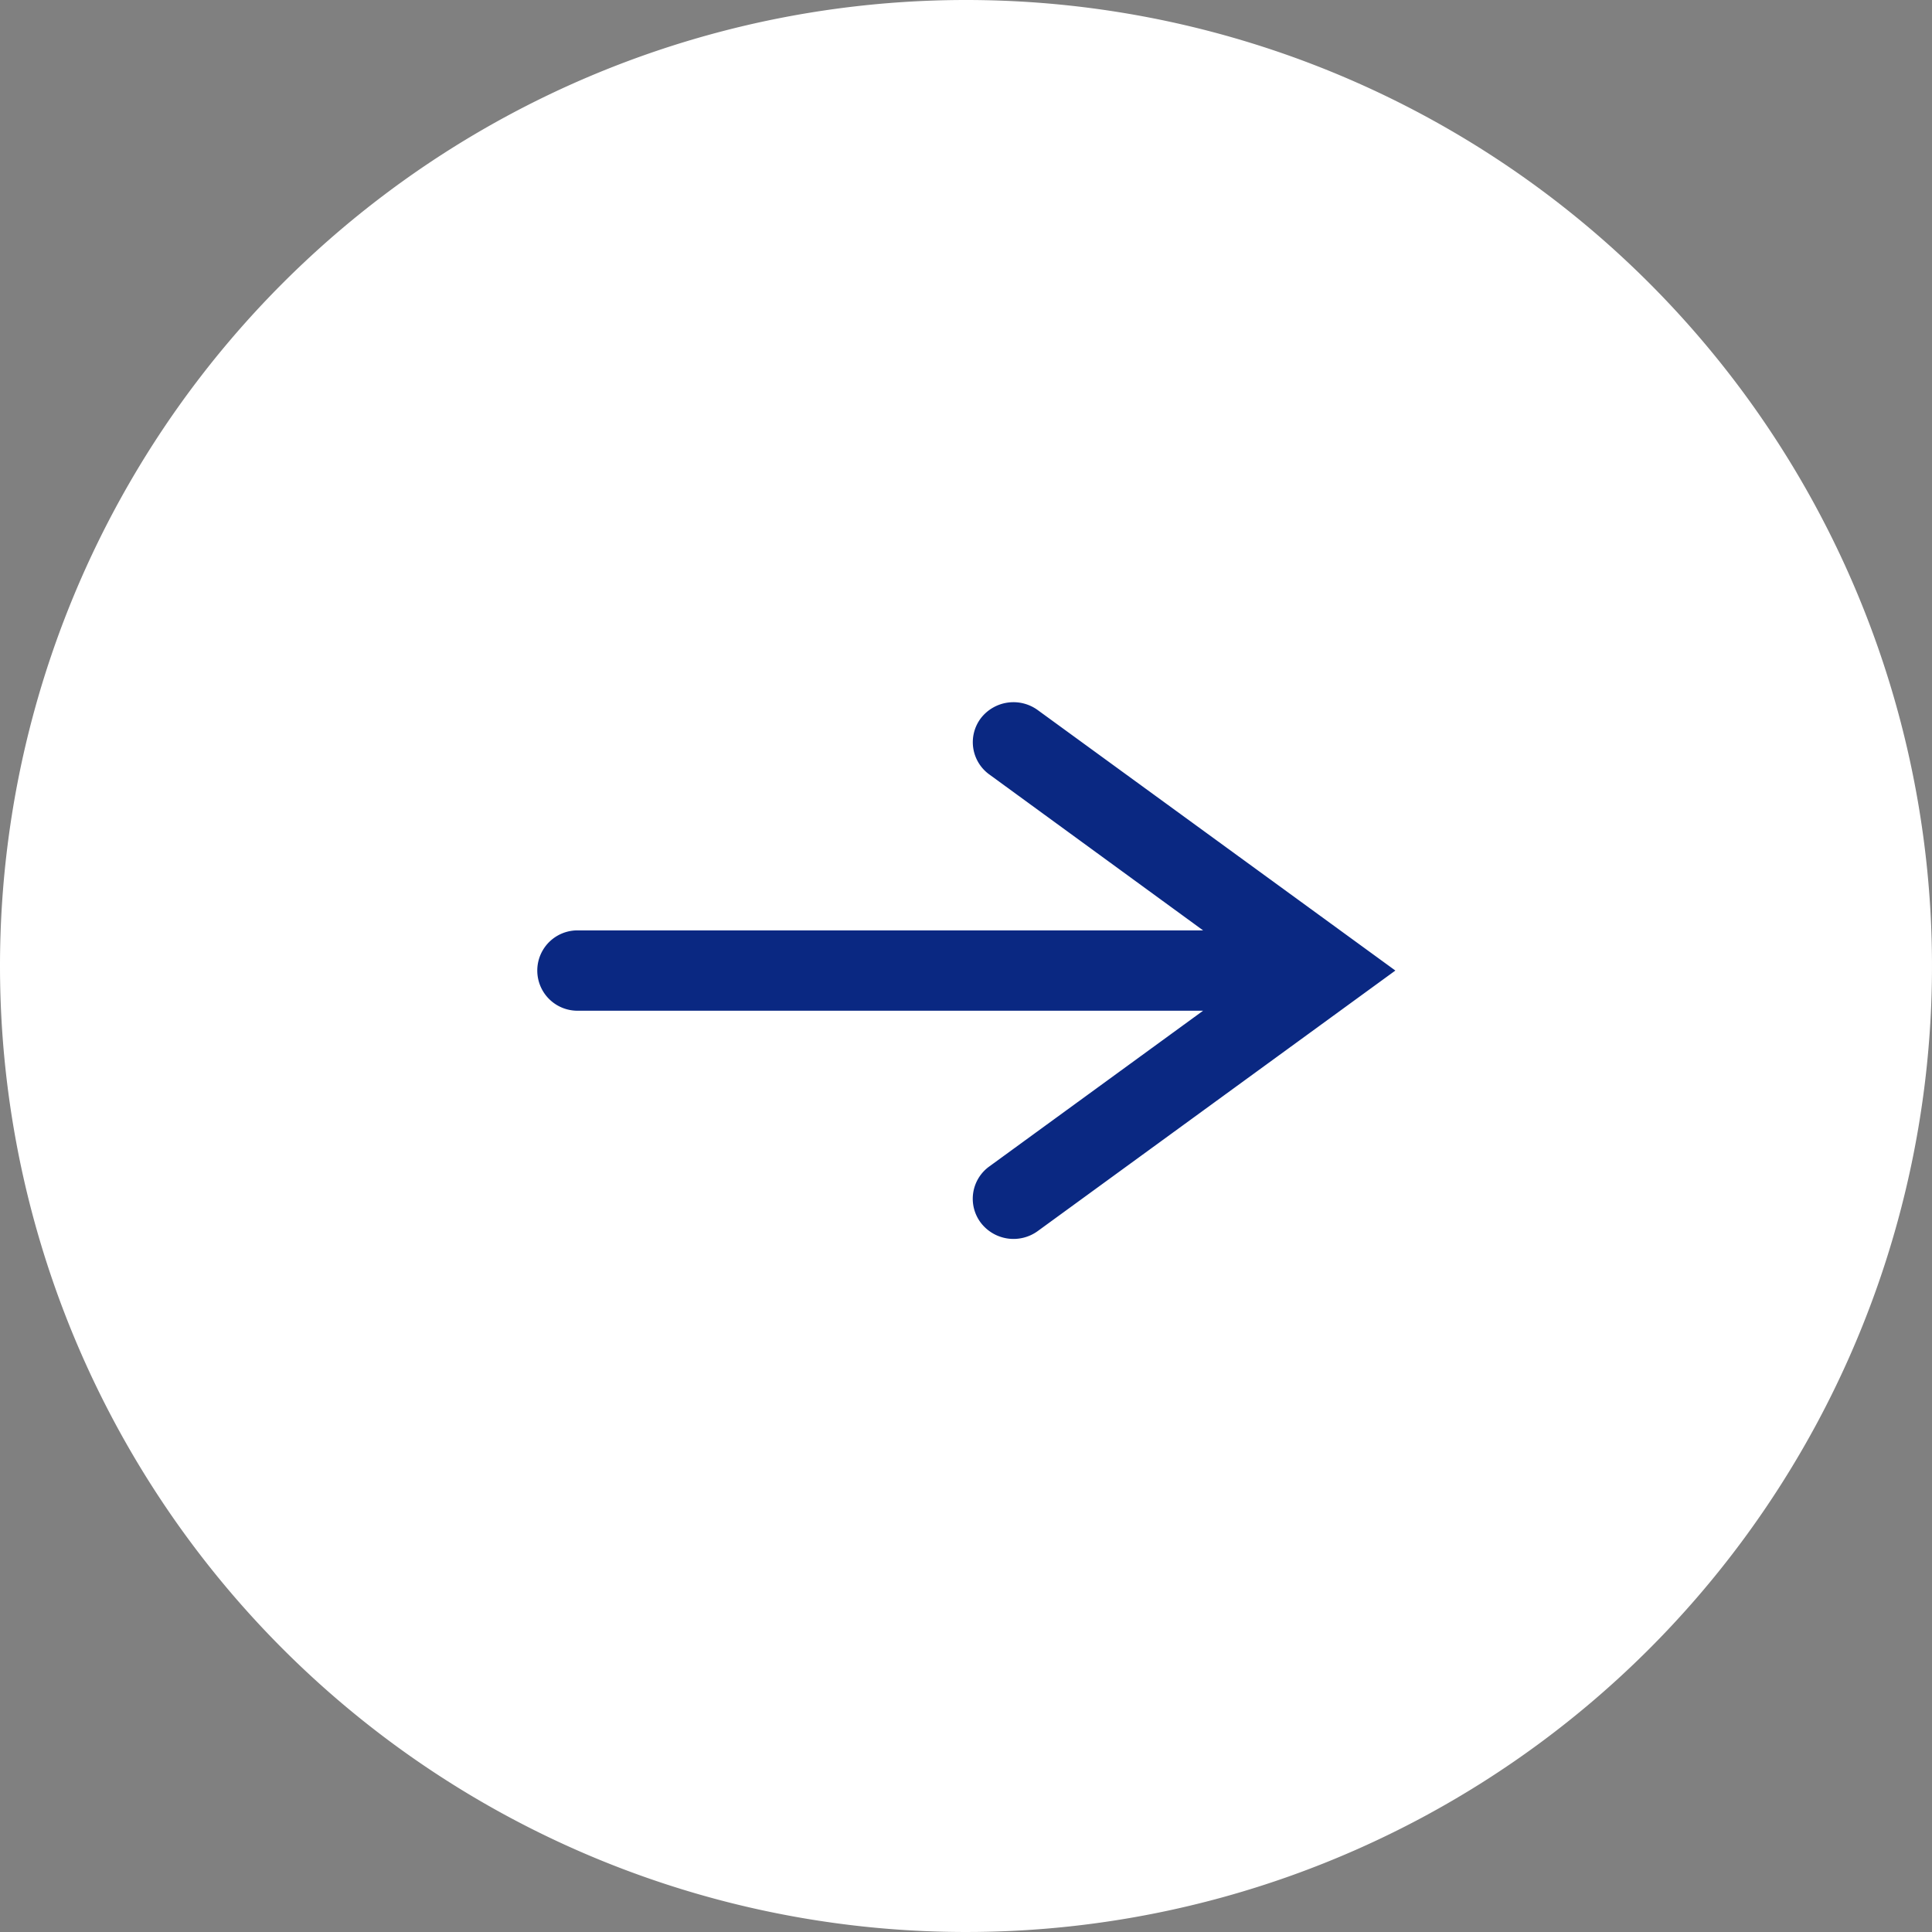
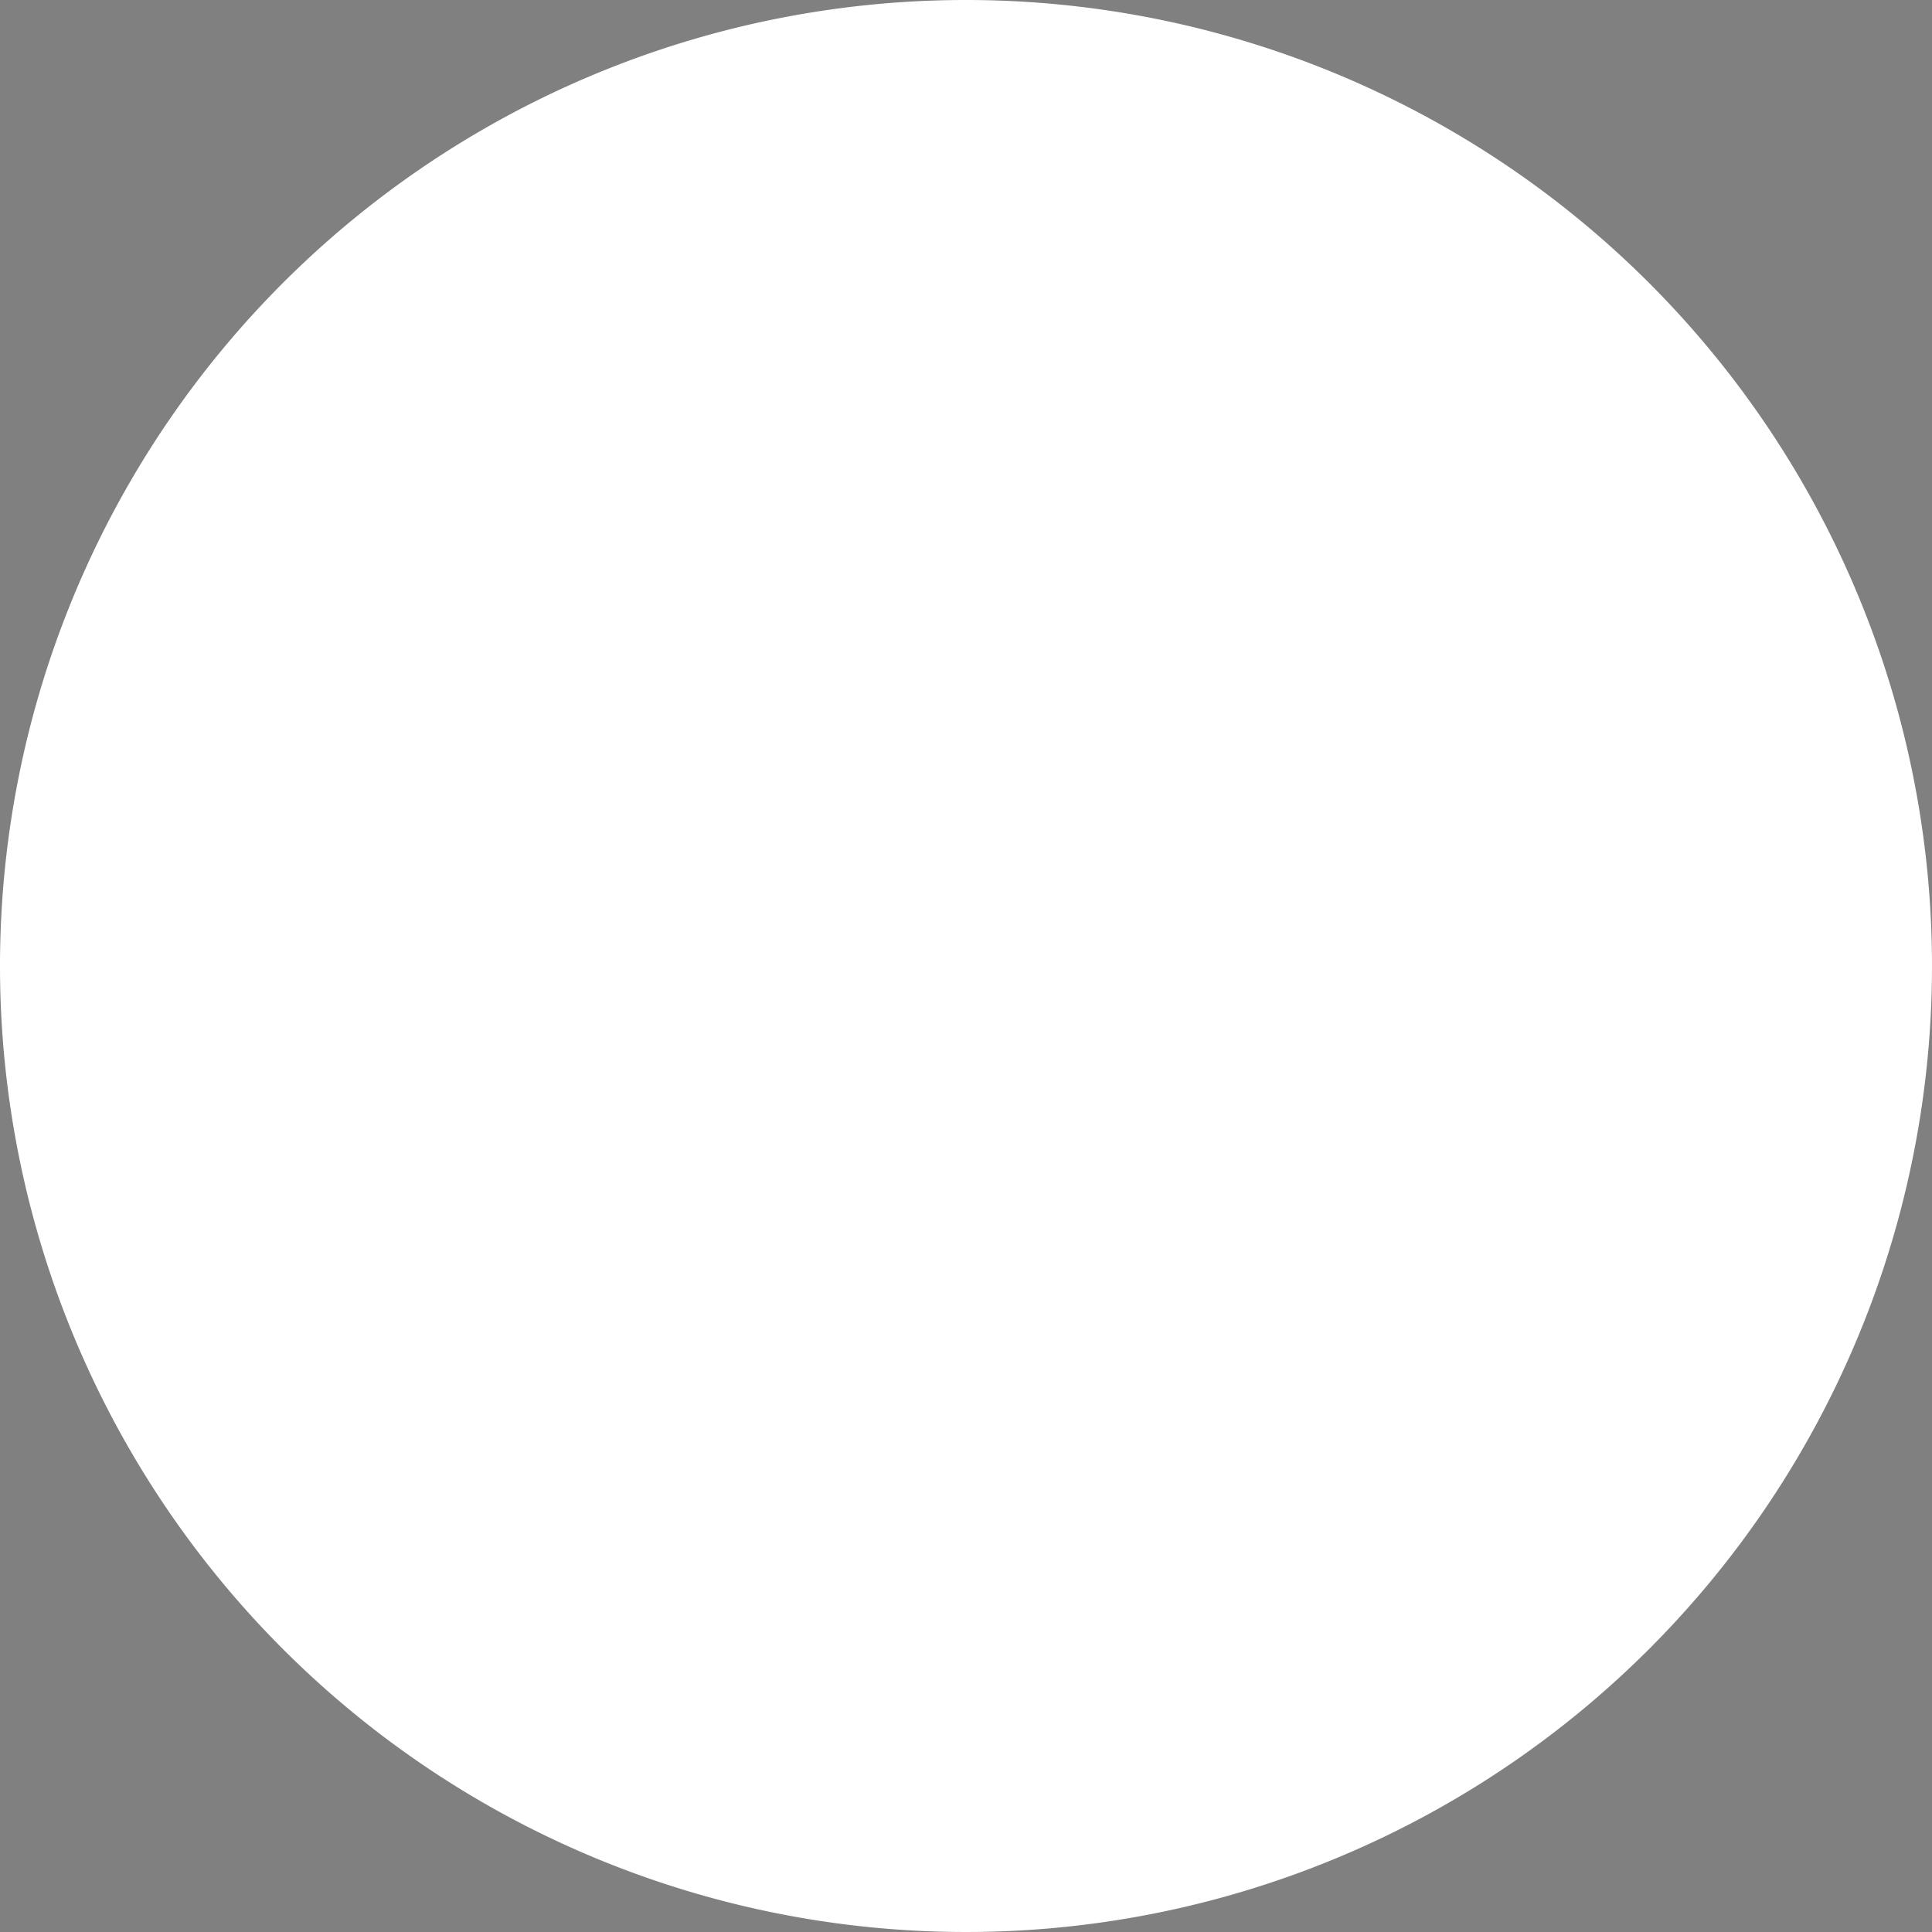
<svg xmlns="http://www.w3.org/2000/svg" width="36.074" height="36.074" viewBox="0 0 36.074 36.074">
  <rect x="0" y="0" width="36.074" height="36.074" fill="#808080" stroke="none" />
  <defs>
    <clipPath id="clip-path">
-       <rect id="長方形_11" data-name="長方形 11" width="16.033" height="10.021" fill="#0a2882" />
-     </clipPath>
+       </clipPath>
  </defs>
  <g id="グループ_33" data-name="グループ 33" transform="translate(-249 -957)">
    <path id="楕円形_1" data-name="楕円形 1" d="M18.037,0A18.037,18.037,0,1,1,0,18.037,18.037,18.037,0,0,1,18.037,0Z" transform="translate(249 957)" fill="#fff" />
    <g id="_" data-name="→" transform="translate(259.021 970.112)">
      <g id="グループ_22" data-name="グループ 22" transform="translate(0 0)">
        <g id="グループ_21" data-name="グループ 21" clip-path="url(#clip-path)">
          <path id="パス_11" data-name="パス 11" d="M9.356.147A.77.77,0,0,0,8.292.3a.743.743,0,0,0,.16,1.049L12.443,4.26H.761a.75.75,0,1,0,0,1.5H12.443L8.451,8.668a.743.743,0,0,0-.16,1.049.769.769,0,0,0,1.065.157L16.033,5.01Z" transform="translate(0 0)" fill="#0a2882" />
        </g>
      </g>
    </g>
  </g>
</svg>